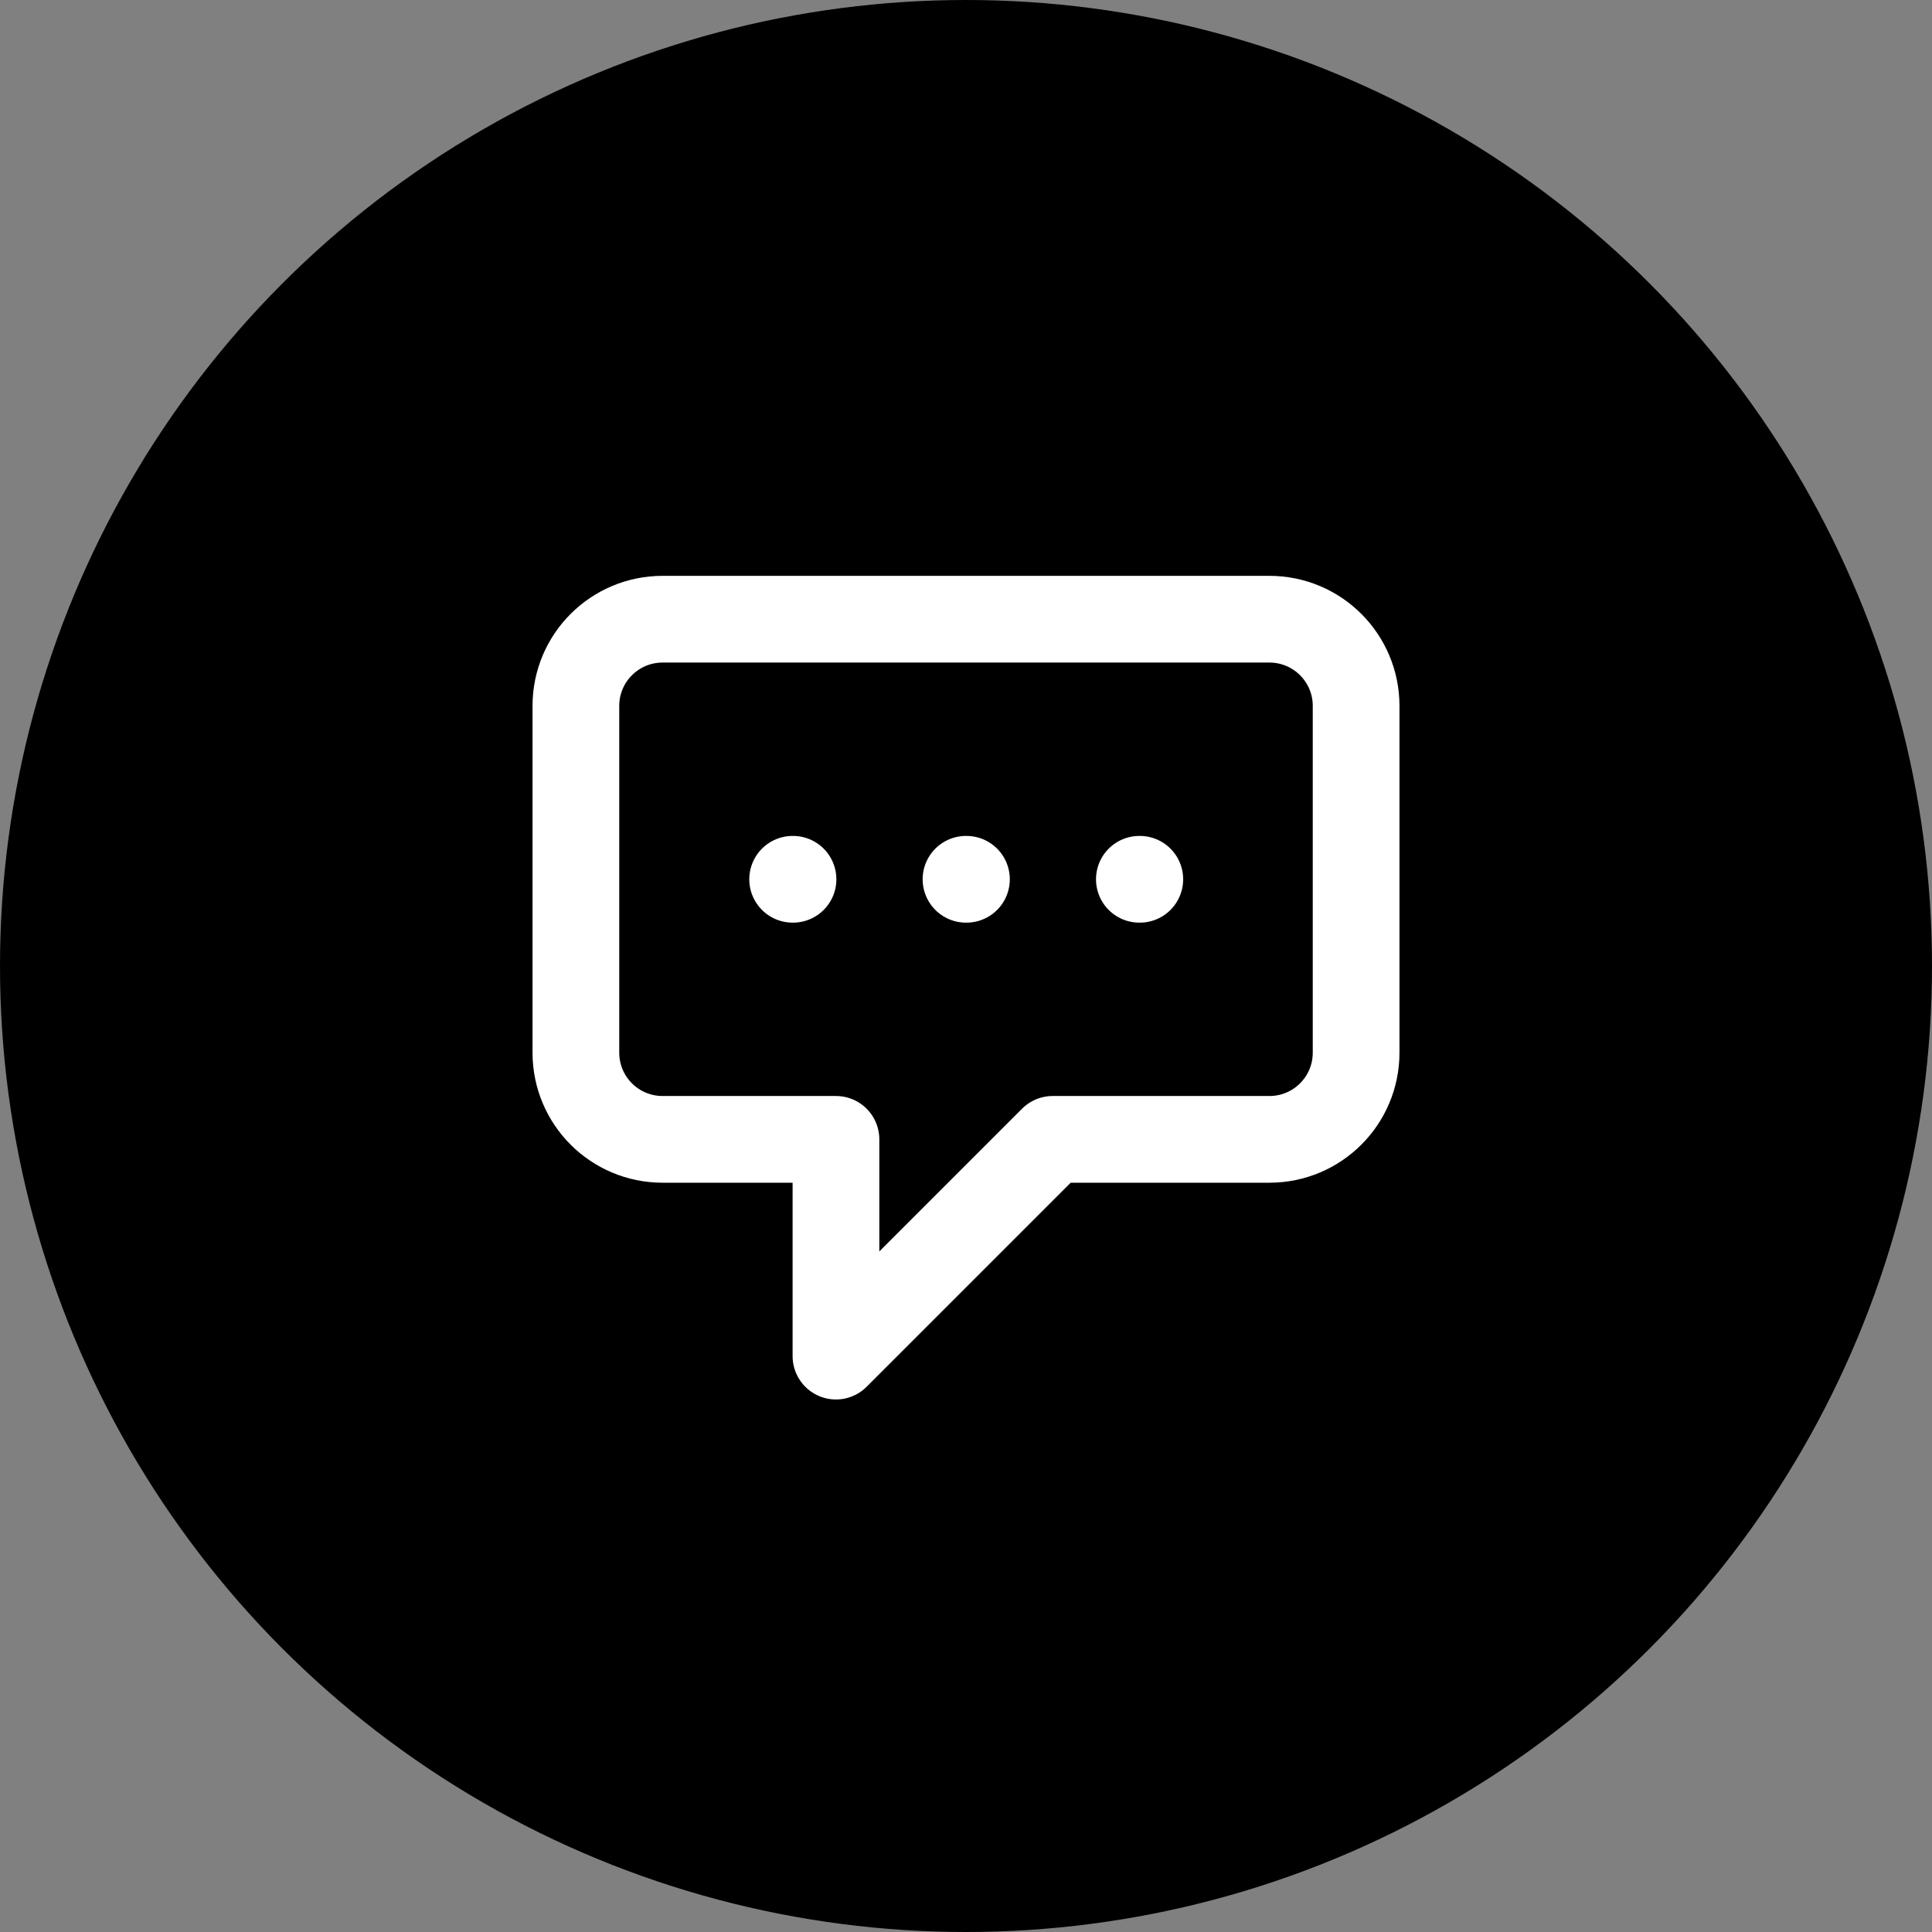
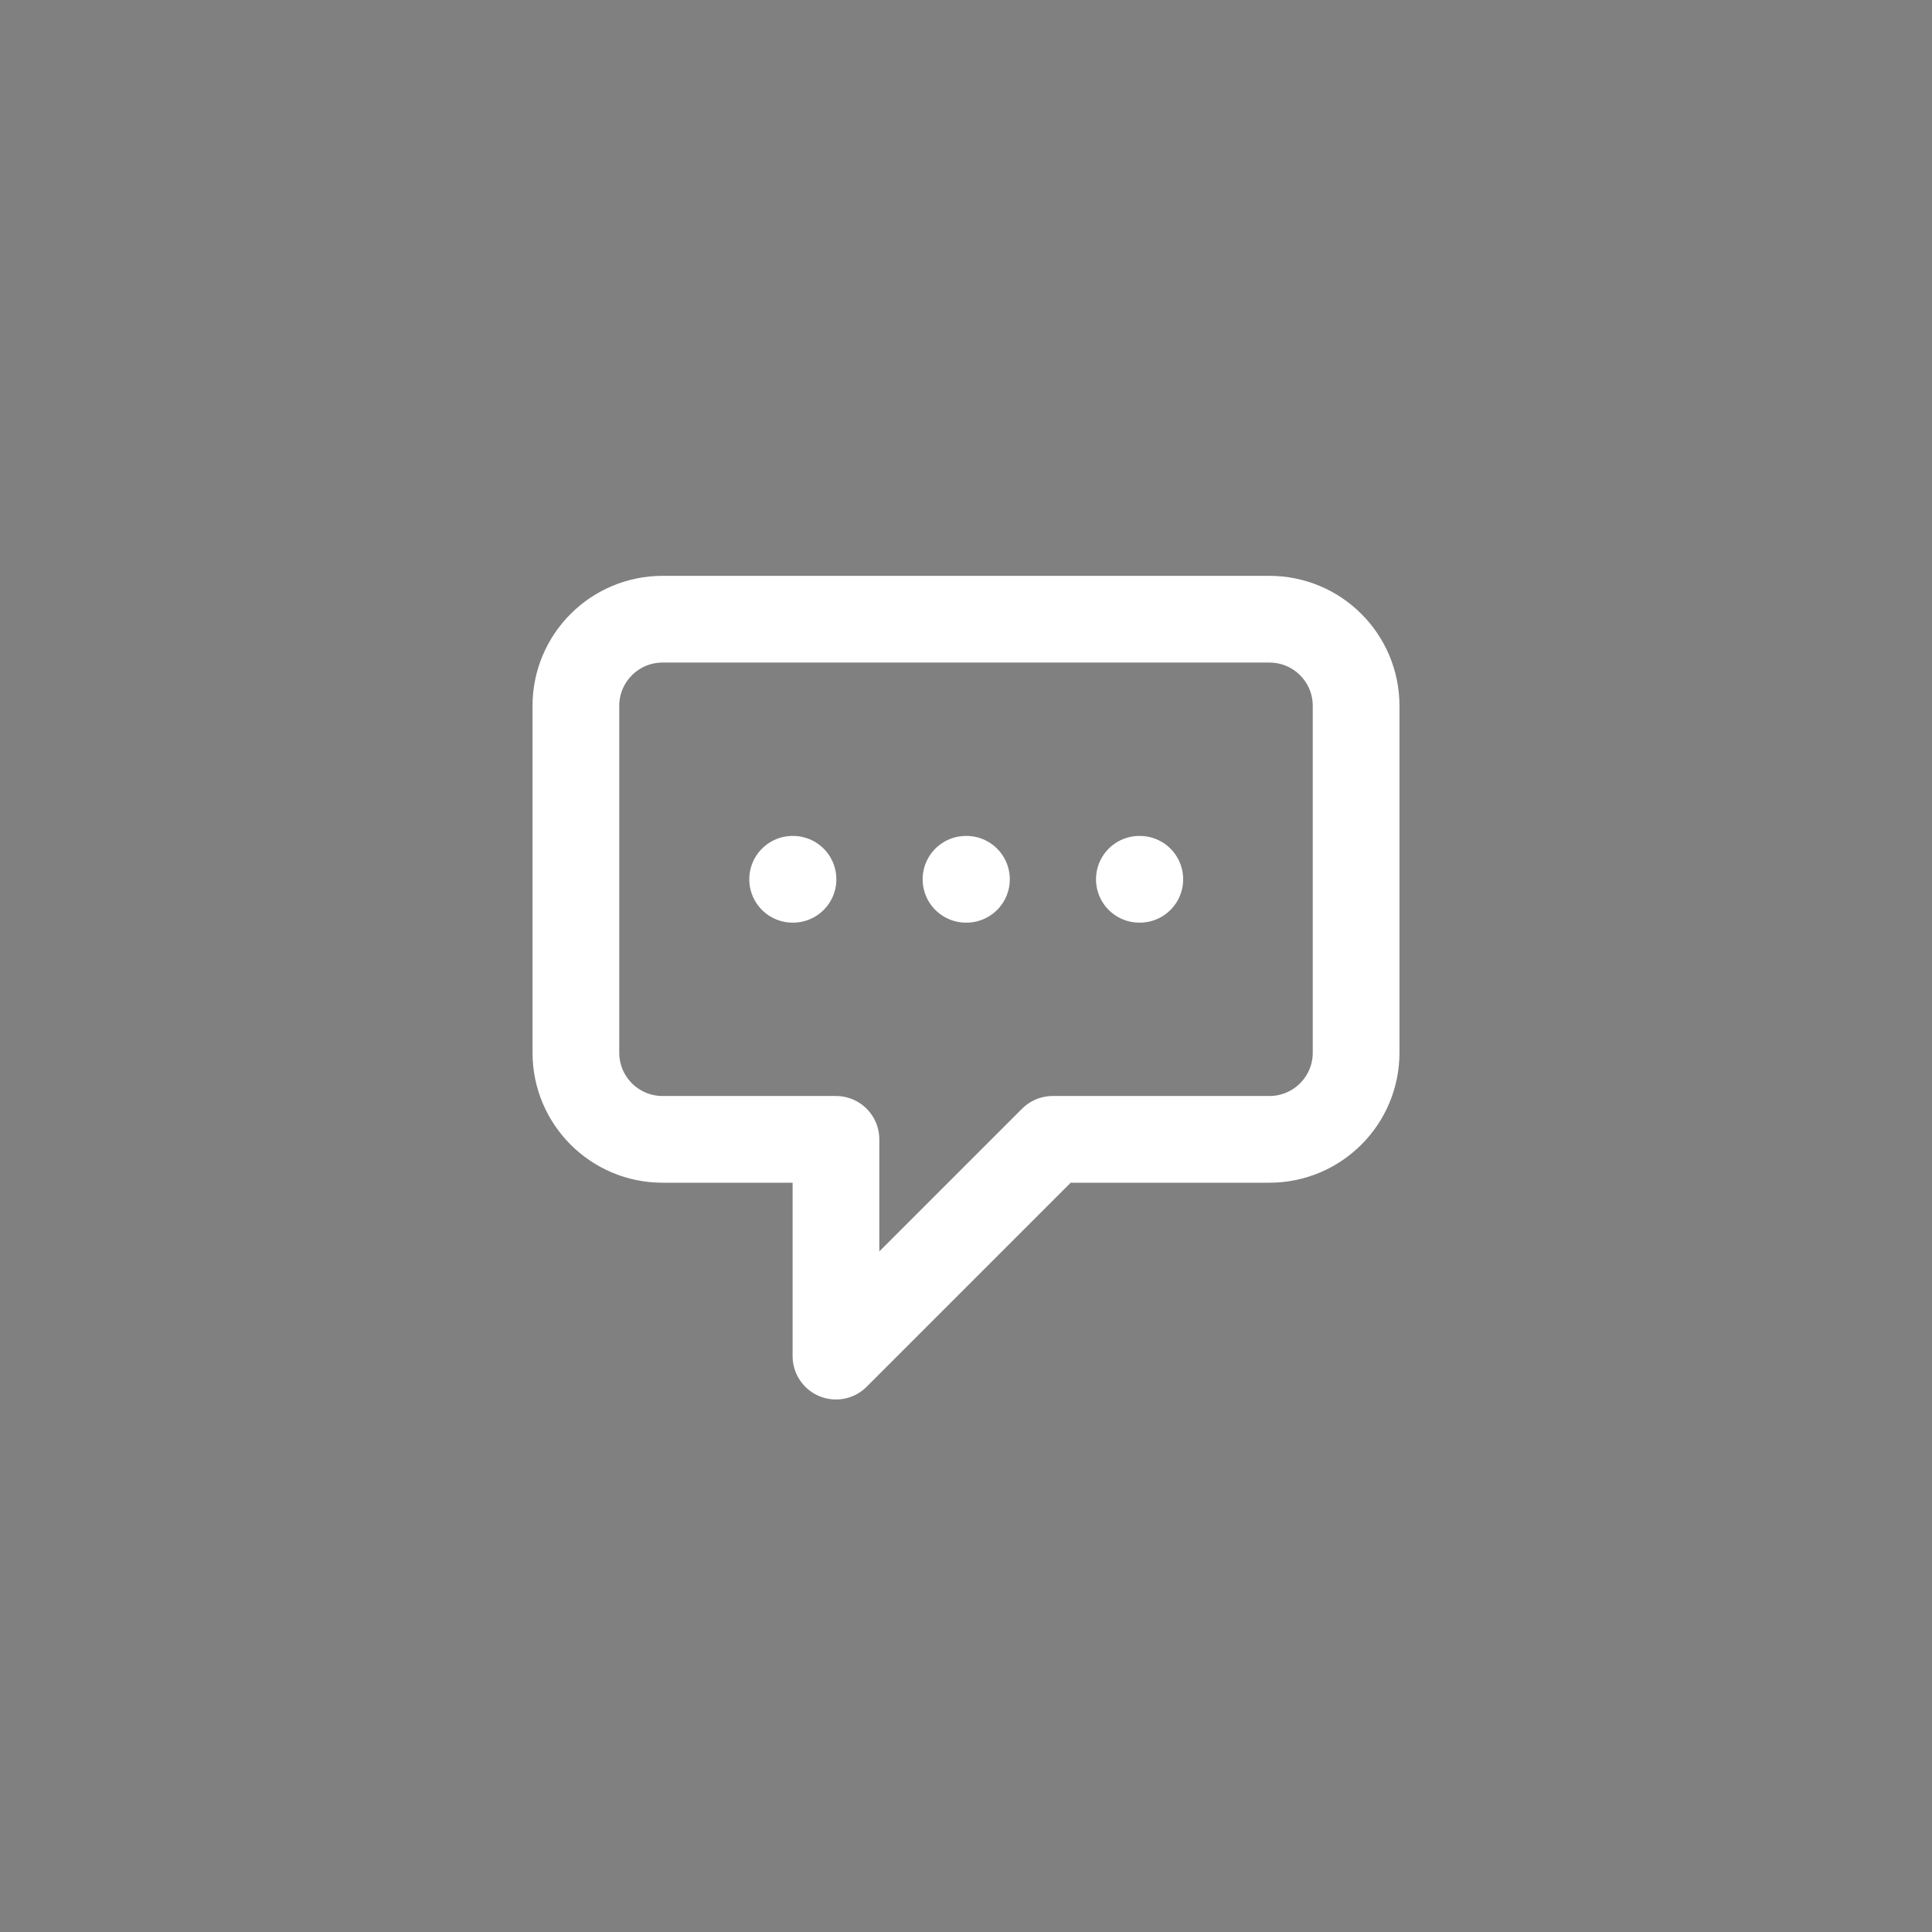
<svg xmlns="http://www.w3.org/2000/svg" width="26" height="26" viewBox="0 0 26 26" fill="none">
  <rect x="0" y="0" width="26" height="26" fill="#808080" stroke="none" />
-   <circle cx="13" cy="13" r="13" fill="#3D4142" style="fill:#3D4142;fill:color(display-p3 0.239 0.255 0.259);fill-opacity:1;" />
-   <path d="M10.667 11.833H10.672M13 11.833H13.006M15.333 11.833H15.339M11.25 15.333H8.917C8.272 15.333 7.75 14.811 7.75 14.166V9.5C7.75 8.855 8.272 8.333 8.917 8.333H17.083C17.728 8.333 18.25 8.855 18.25 9.5V14.166C18.25 14.811 17.728 15.333 17.083 15.333H14.167L11.25 18.25V15.333Z" stroke="white" style="stroke:white;stroke-opacity:1;" stroke-width="1.167" stroke-linecap="round" stroke-linejoin="round" />
+   <path d="M10.667 11.833H10.672M13 11.833H13.006M15.333 11.833H15.339M11.25 15.333H8.917C8.272 15.333 7.75 14.811 7.75 14.166V9.5C7.75 8.855 8.272 8.333 8.917 8.333H17.083C17.728 8.333 18.25 8.855 18.25 9.5V14.166C18.25 14.811 17.728 15.333 17.083 15.333H14.167L11.25 18.25V15.333" stroke="white" style="stroke:white;stroke-opacity:1;" stroke-width="1.167" stroke-linecap="round" stroke-linejoin="round" />
</svg>